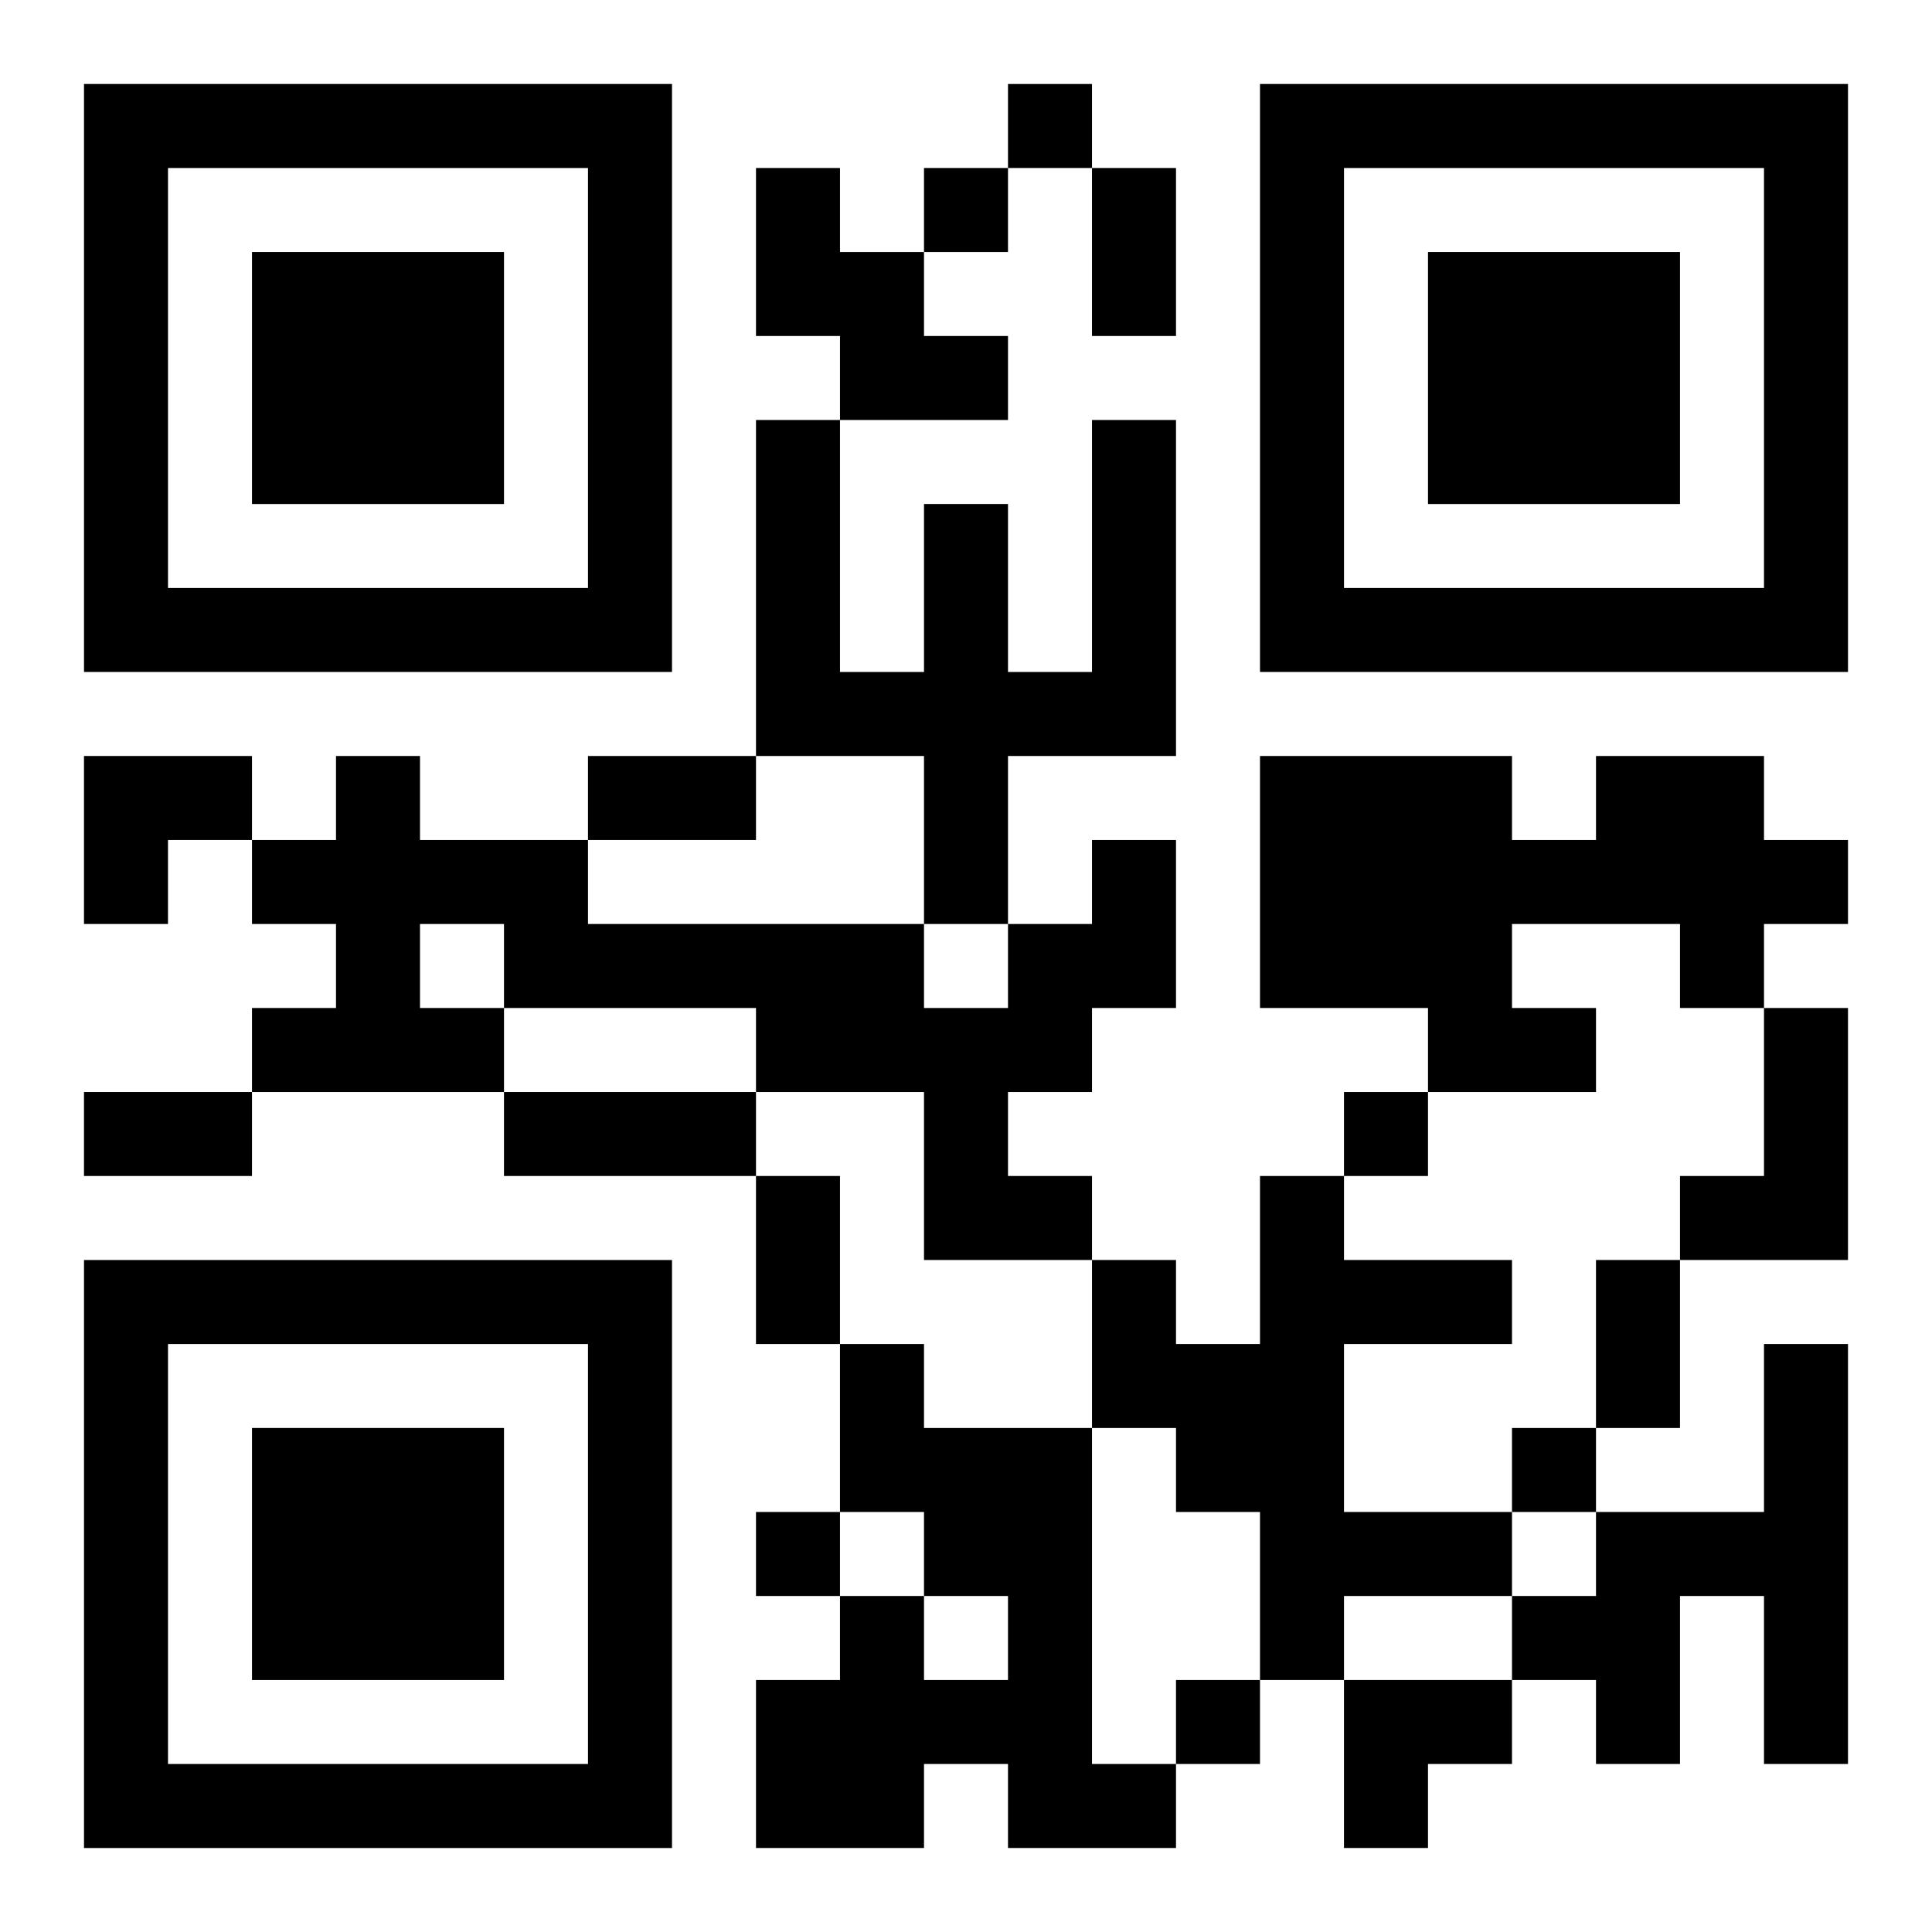
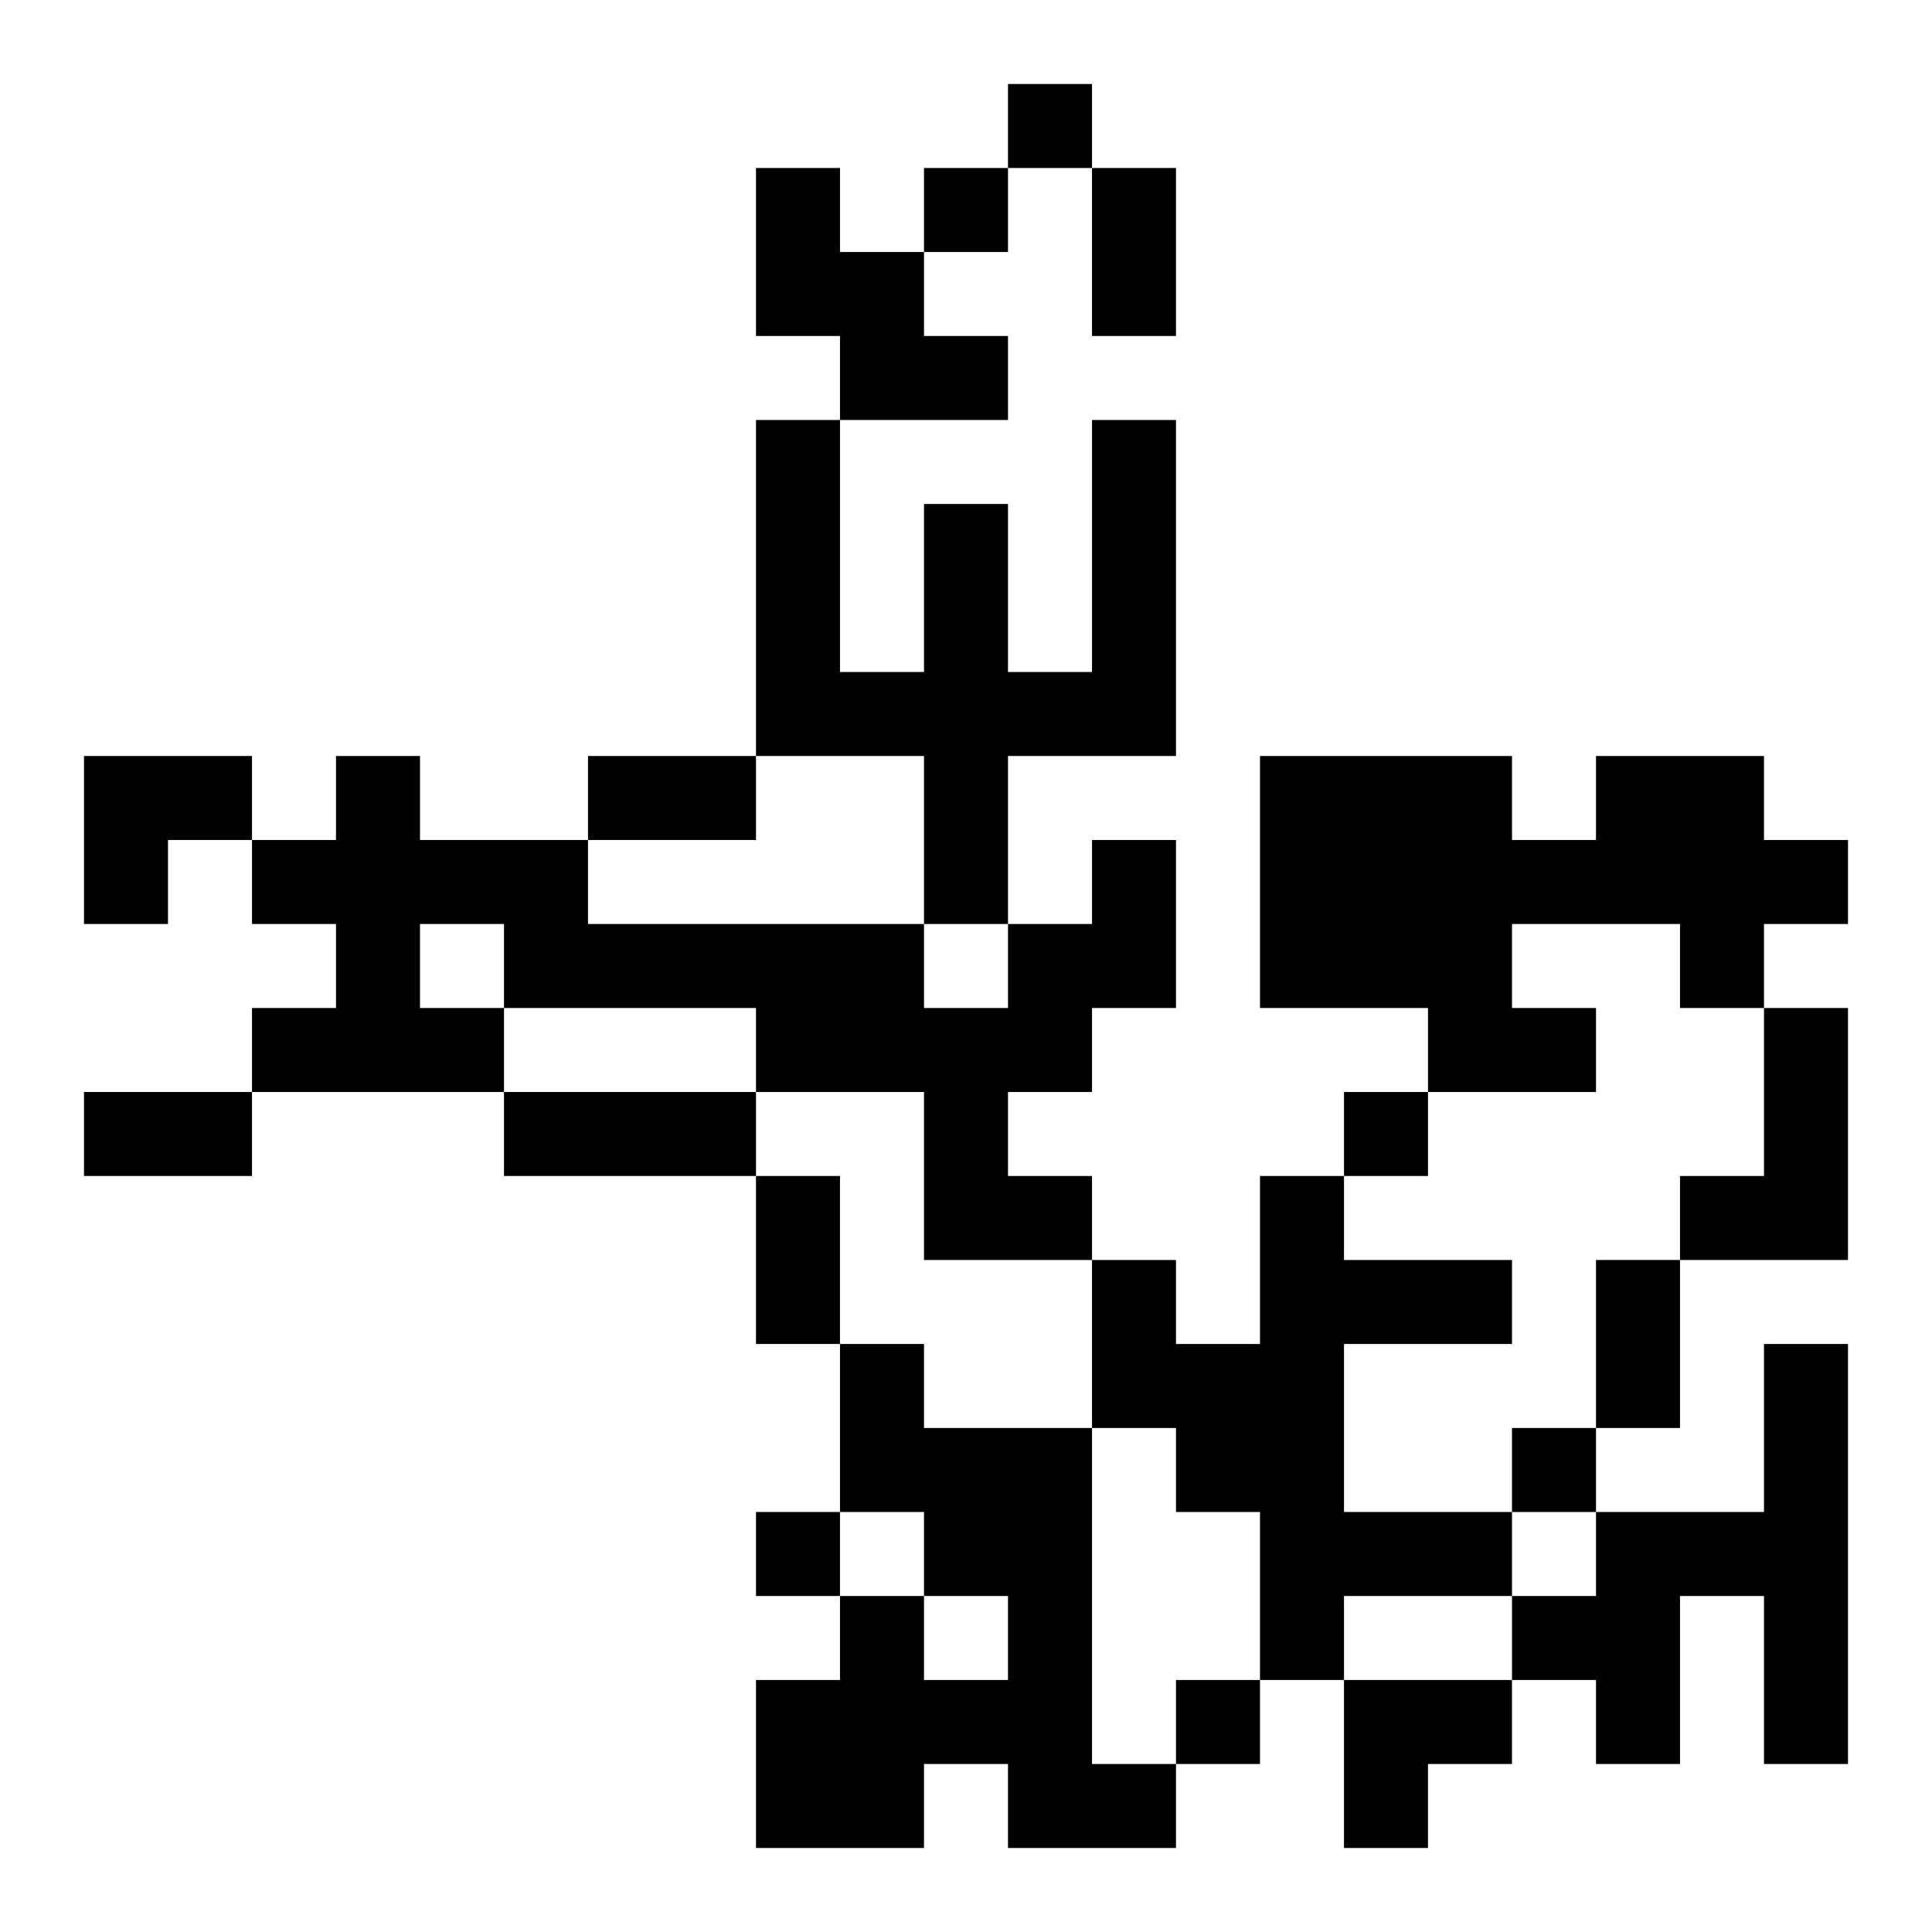
<svg xmlns="http://www.w3.org/2000/svg" xmlns:xlink="http://www.w3.org/1999/xlink" width="250" height="250" baseProfile="full" version="1.1" viewBox="-1 -1 23 23">
  <symbol id="a">
-     <path d="m0 7v7h7v-7h-7zm1 1h5v5h-5v-5zm1 1v3h3v-3h-3z" />
-   </symbol>
+     </symbol>
  <use y="-7" xlink:href="#a" />
  <use y="7" xlink:href="#a" />
  <use x="14" y="-7" xlink:href="#a" />
  <path d="m8 1h1v1h1v1h1v1h-2v-1h-1v-2m4 3h1v4h-2v2h-1v-2h-2v-4h1v3h1v-2h1v2h1v-3m6 4h2v1h1v1h-1v1h-1v-1h-2v1h1v1h-2v-1h-2v-3h3v1h1v-1m-6 1h1v2h-1v1h-1v1h1v1h-2v-2h-2v-1h-3v1h-3v-1h1v-1h-1v-1h1v-1h1v1h2v1h4v1h1v-1h1v-1m-8 1v1h1v-1h-1m16 1h1v3h-2v-1h1v-2m-6 2h1v1h2v1h-2v2h2v1h-2v1h-1v-2h-1v-1h-1v-2h1v1h1v-2m-5 2h1v1h2v4h1v1h-2v-1h-1v1h-2v-2h1v-1h1v1h1v-1h-1v-1h-1v-2m11 0h1v5h-1v-2h-1v2h-1v-1h-1v-1h1v-1h2v-2m-9-15v1h1v-1h-1m-1 1v1h1v-1h-1m5 11v1h1v-1h-1m2 4v1h1v-1h-1m-9 1v1h1v-1h-1m5 2v1h1v-1h-1m-1-18h1v2h-1v-2m-6 7h2v1h-2v-1m-6 4h2v1h-2v-1m5 0h3v1h-3v-1m3 1h1v2h-1v-2m10 1h1v2h-1v-2m-18-6h2v1h-1v1h-1zm15 11h2v1h-1v1h-1z" />
</svg>